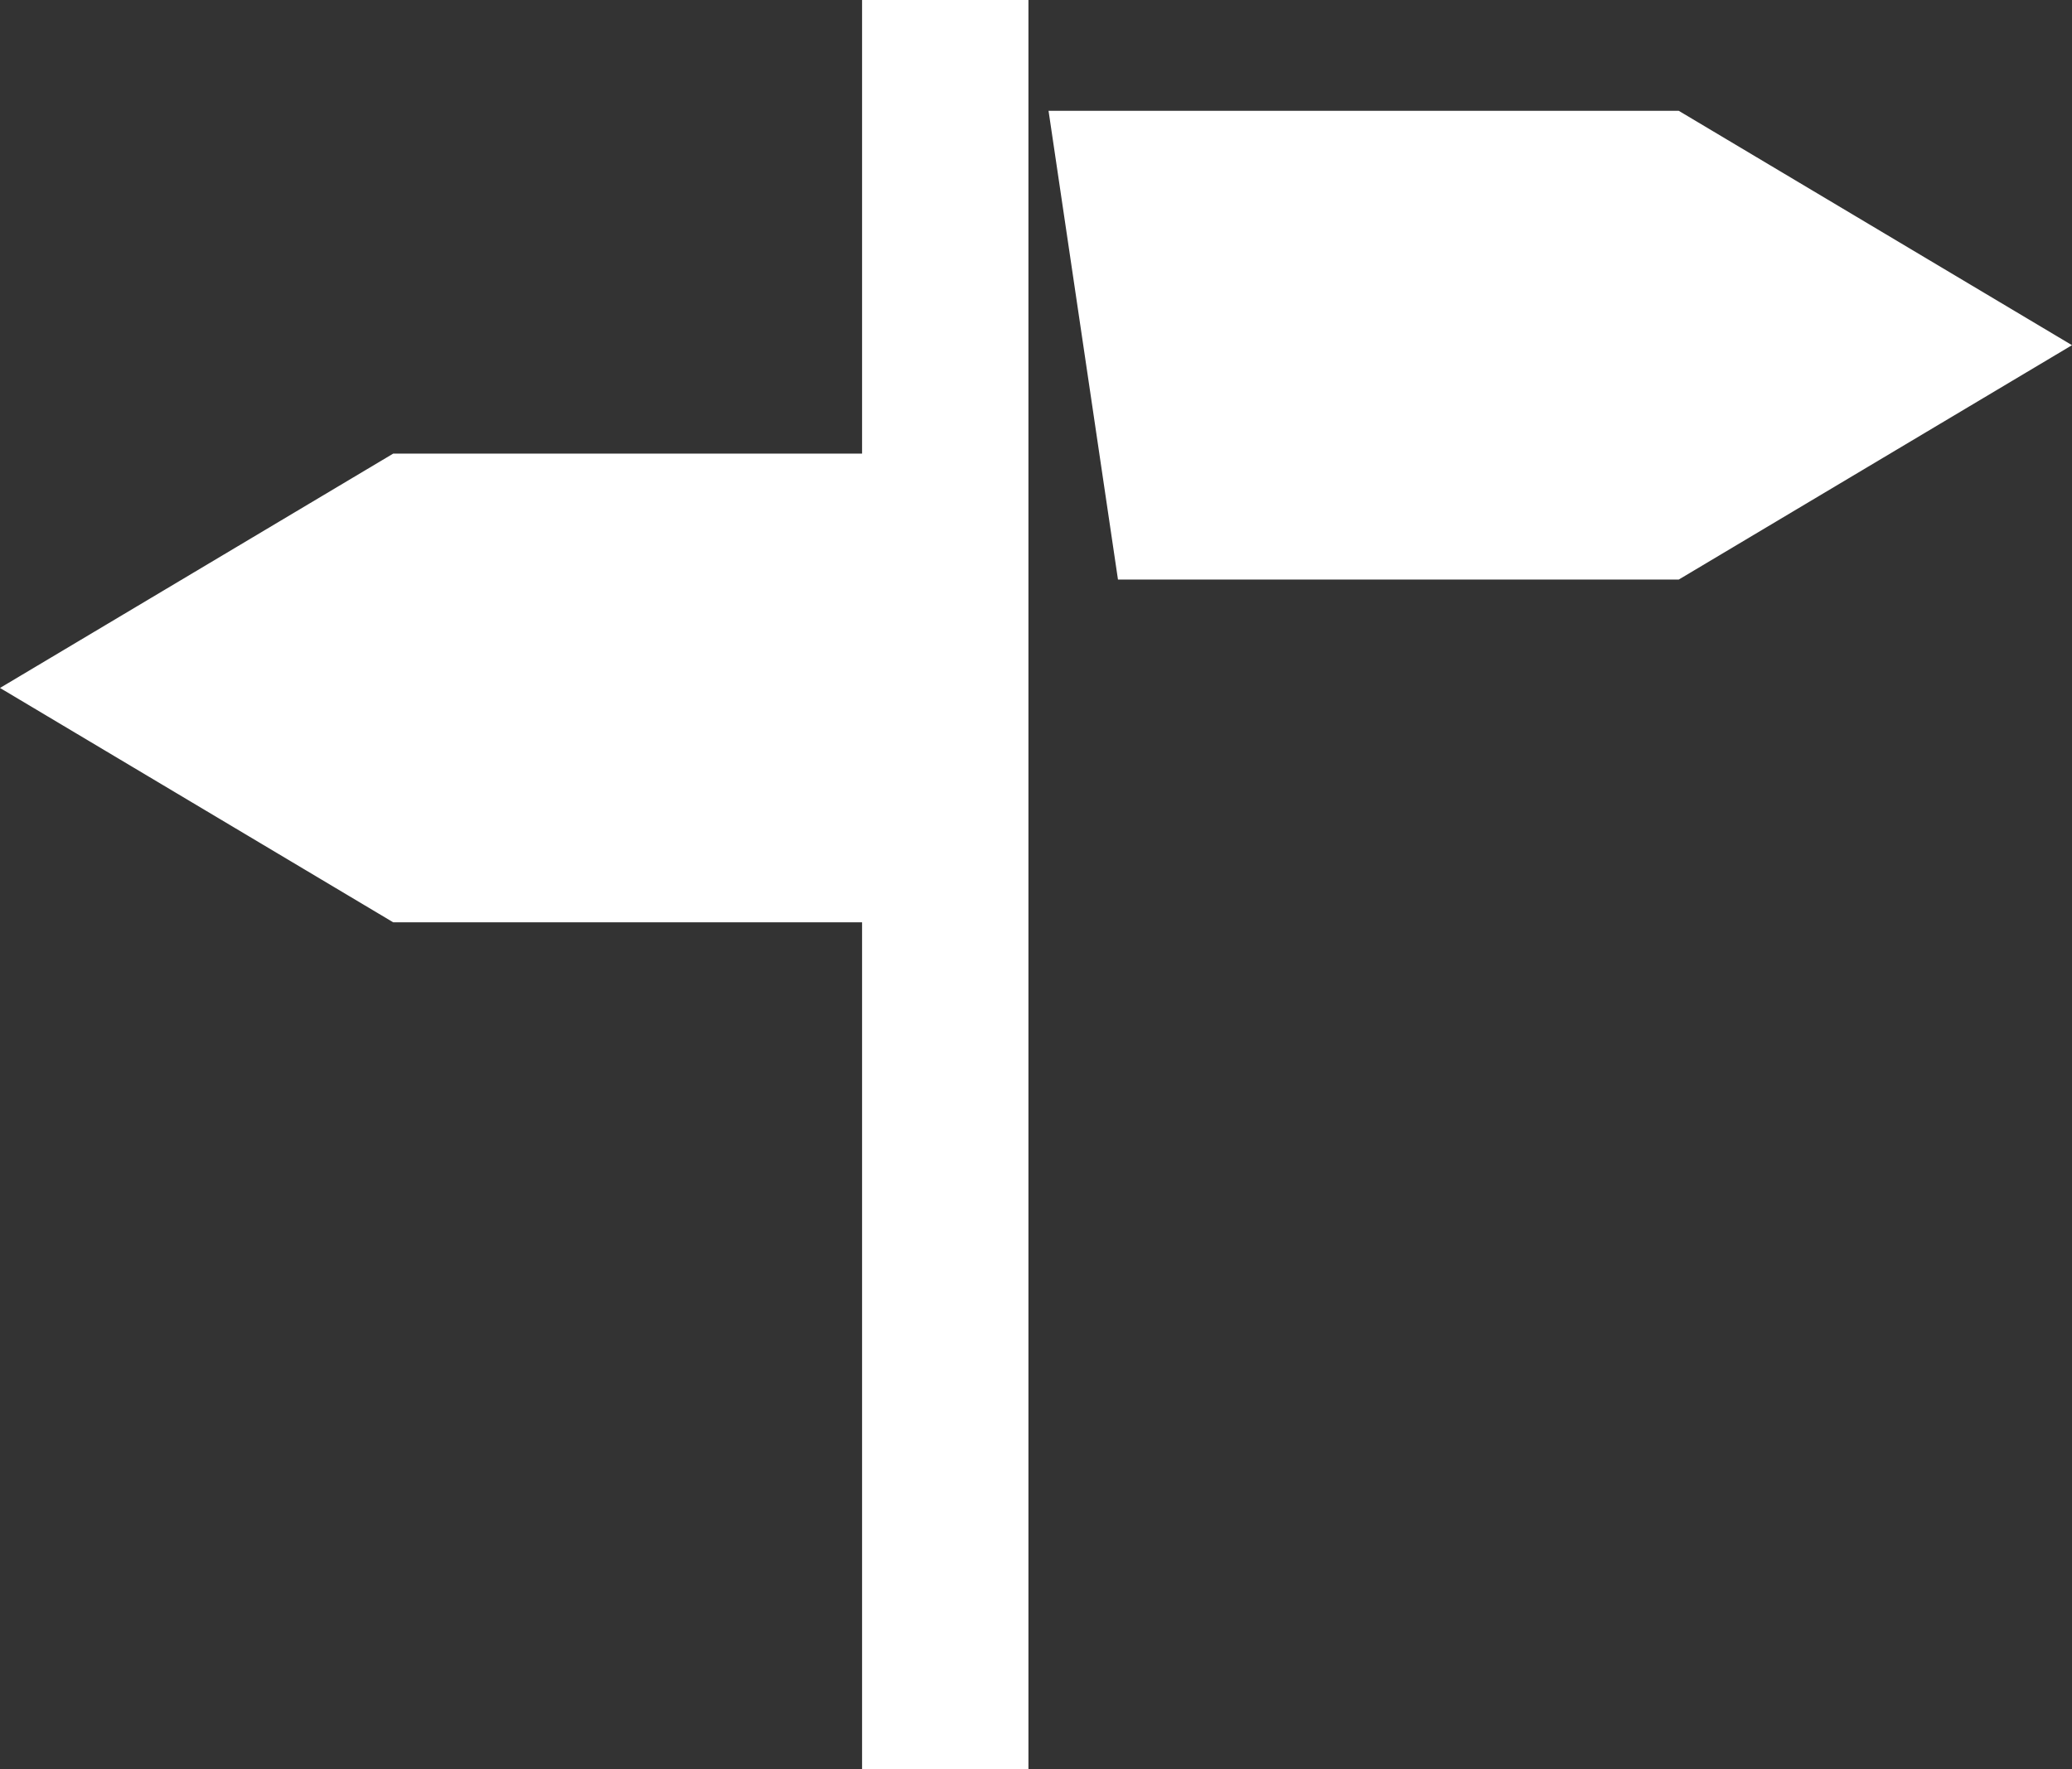
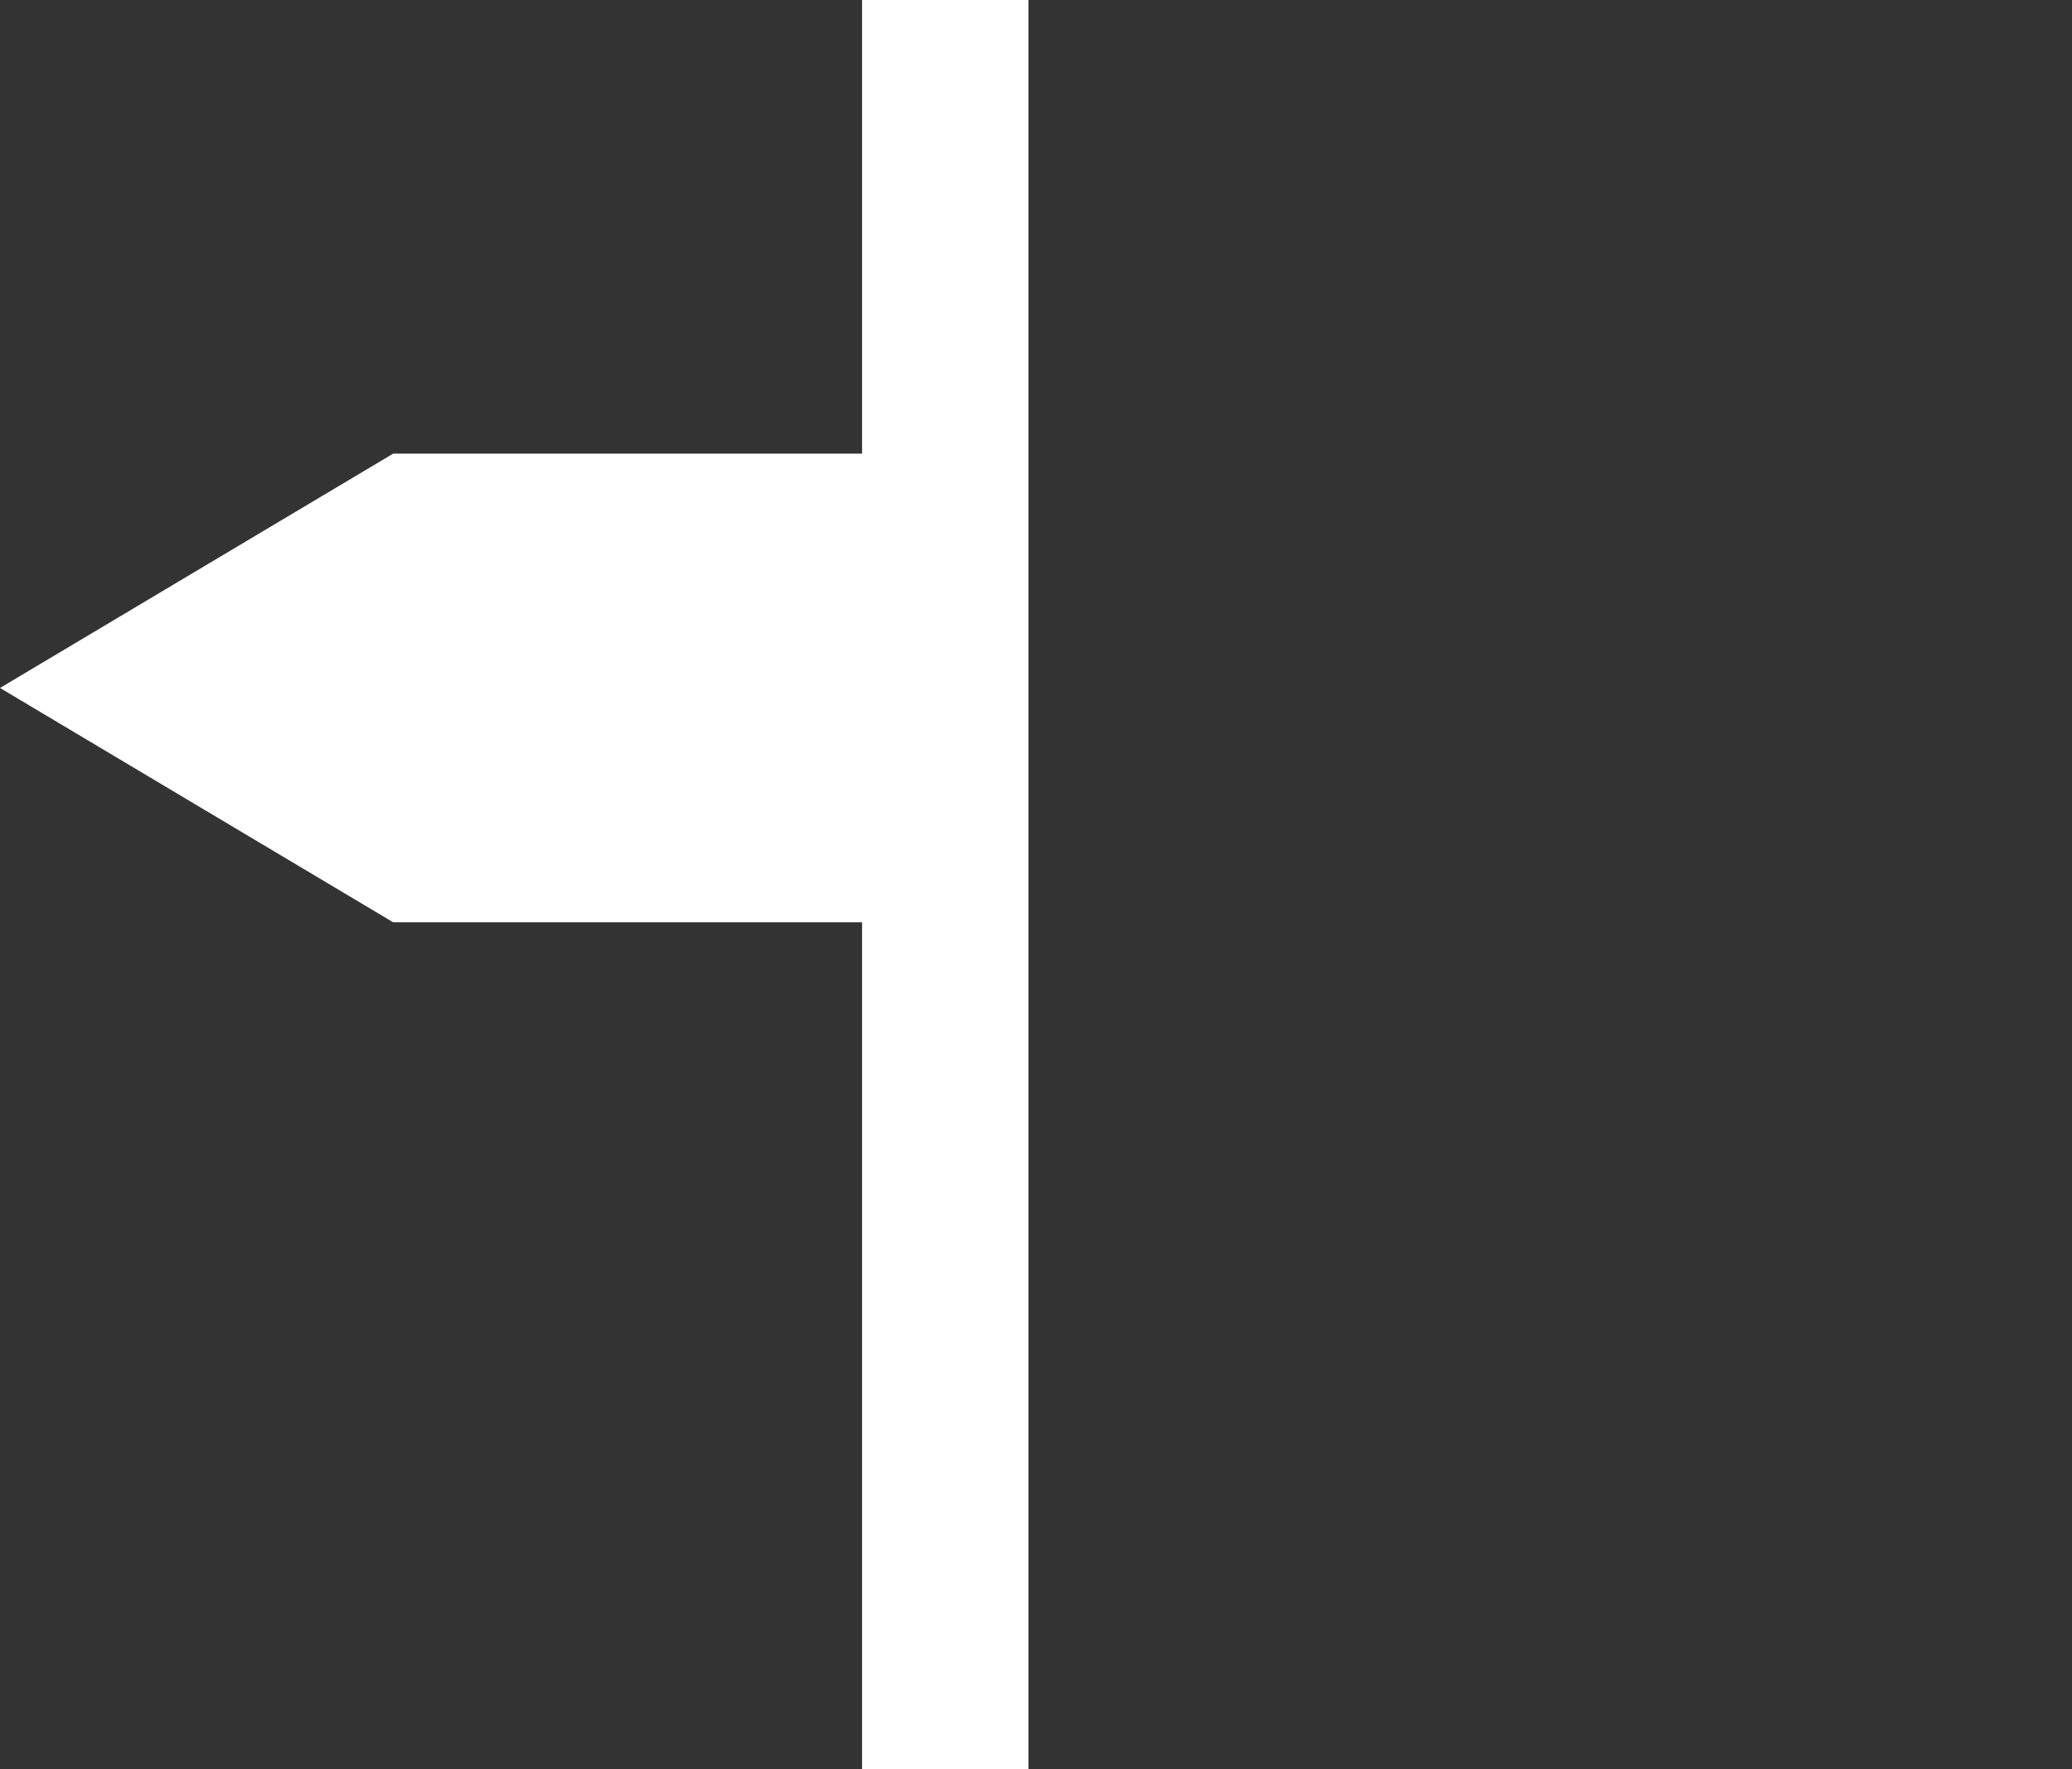
<svg xmlns="http://www.w3.org/2000/svg" id="Layer_1" data-name="Layer 1" viewBox="0 0 137 117">
  <rect x="0" y="0" width="137" height="117" fill="#333333" stroke="none" />
  <defs>
    <style>
      .cls-1 {
        fill: #fff;
      }
    </style>
  </defs>
  <title>Artboard 1 copy</title>
  <polygon class="cls-1" points="68 0 68 117 57 117 57 61 26 61 0 45.5 26 30 57 30 57 0 68 0" />
-   <polygon class="cls-1" points="137 22.83 111 38.33 73.92 38.33 69.33 7.33 111 7.33 137 22.83" />
</svg>